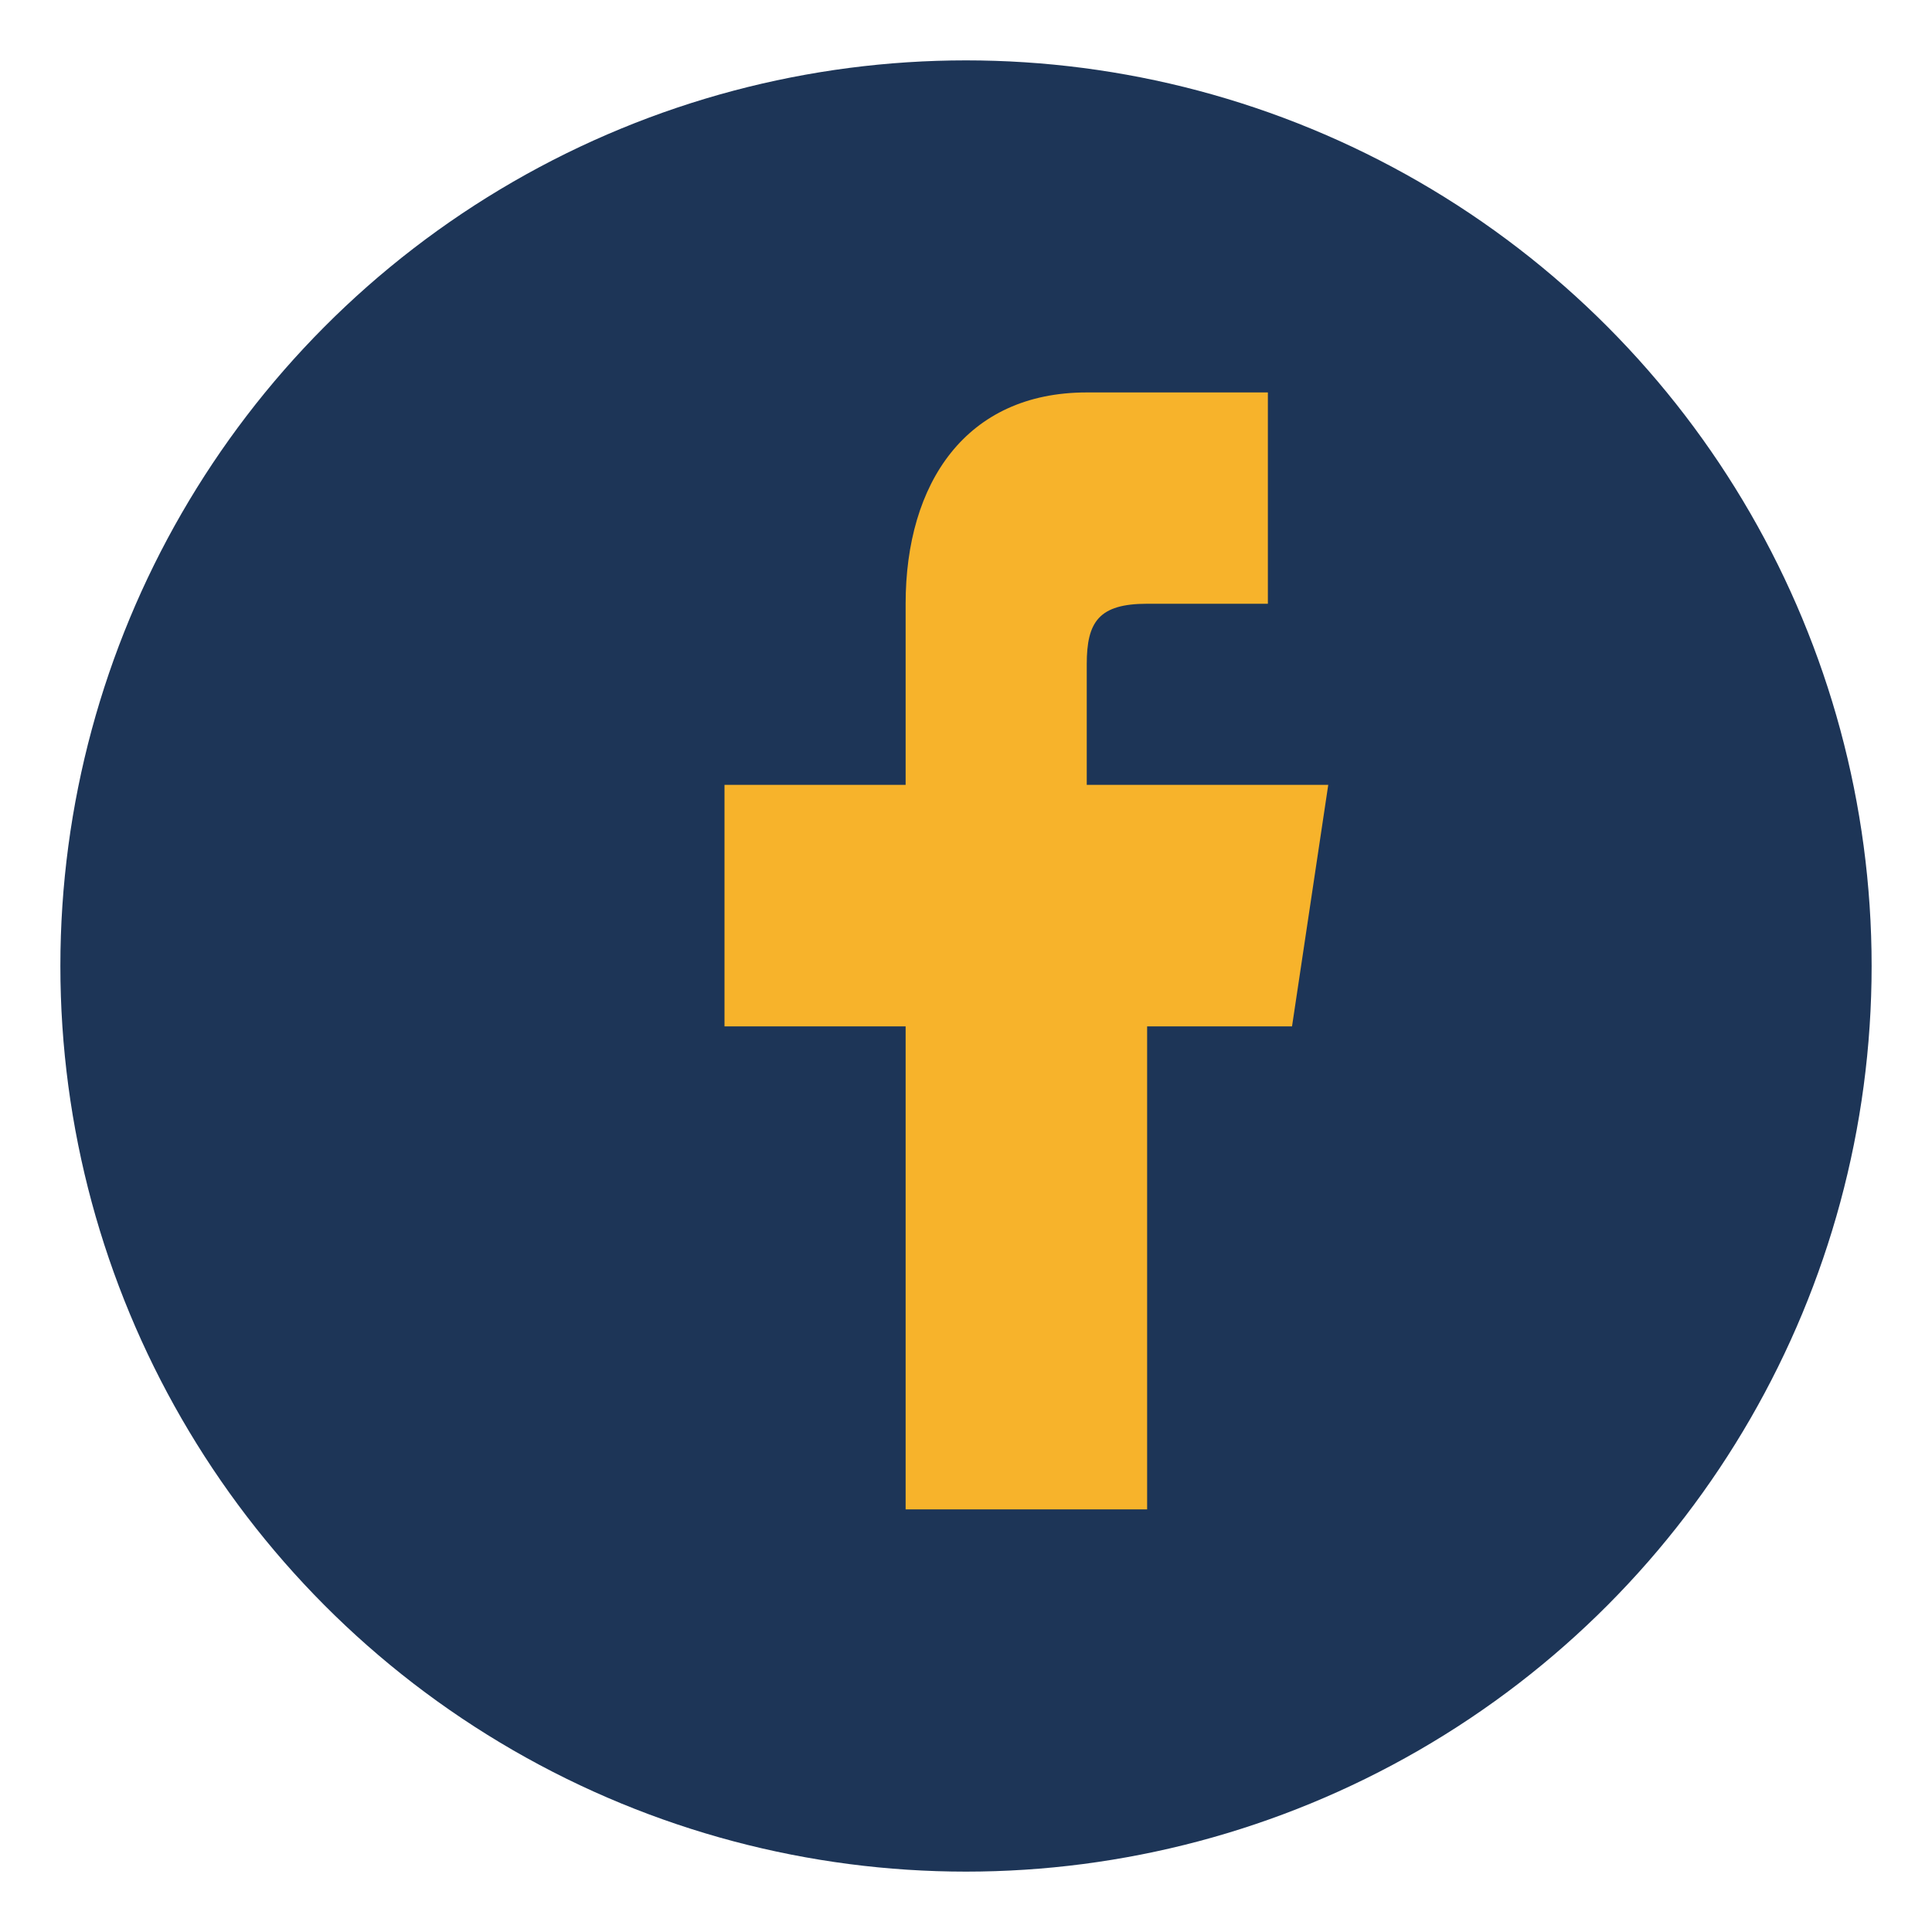
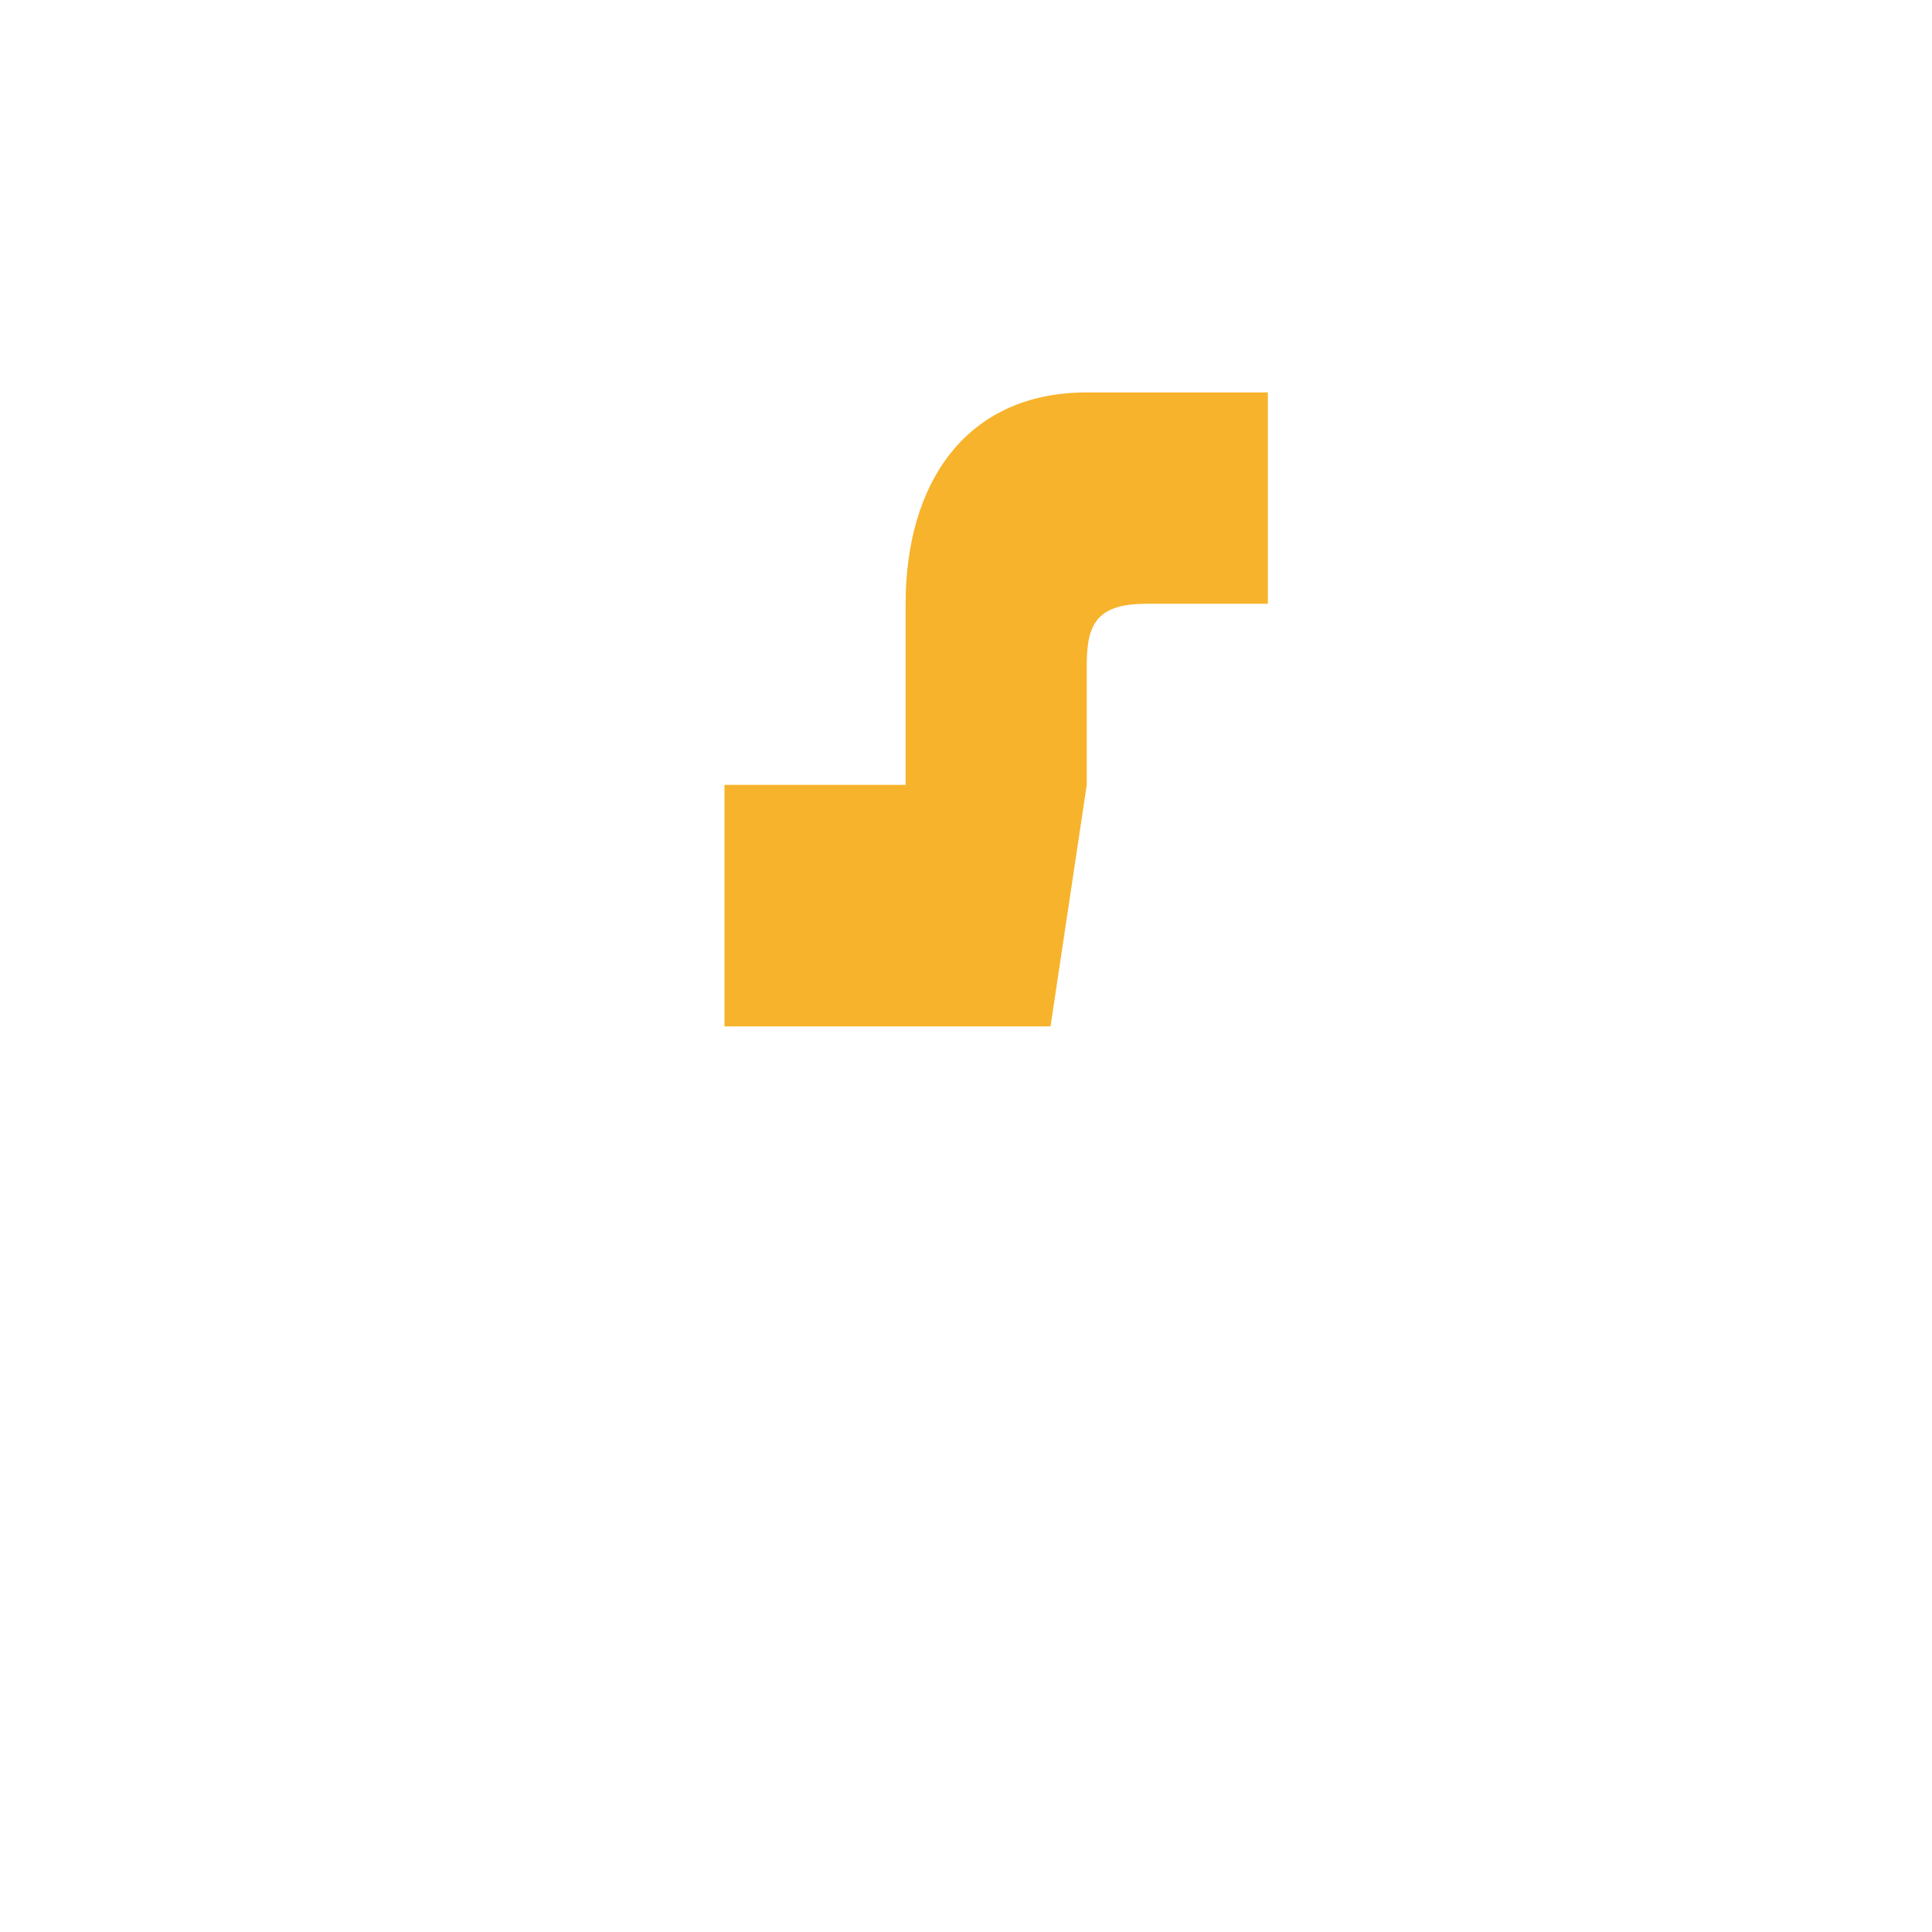
<svg xmlns="http://www.w3.org/2000/svg" width="32" height="32" viewBox="0 0 32 32">
-   <circle cx="16" cy="16" r="15" fill="#1D3557" />
-   <path d="M18 13v-2c0-.7.2-1 1-1h2v-3.5h-3c-2 0-3 1.5-3 3.5v3H12v4h3v8h4v-8h2.4l.6-4H19z" fill="#F7B32B" />
+   <path d="M18 13v-2c0-.7.2-1 1-1h2v-3.5h-3c-2 0-3 1.5-3 3.5v3H12v4h3v8v-8h2.4l.6-4H19z" fill="#F7B32B" />
</svg>